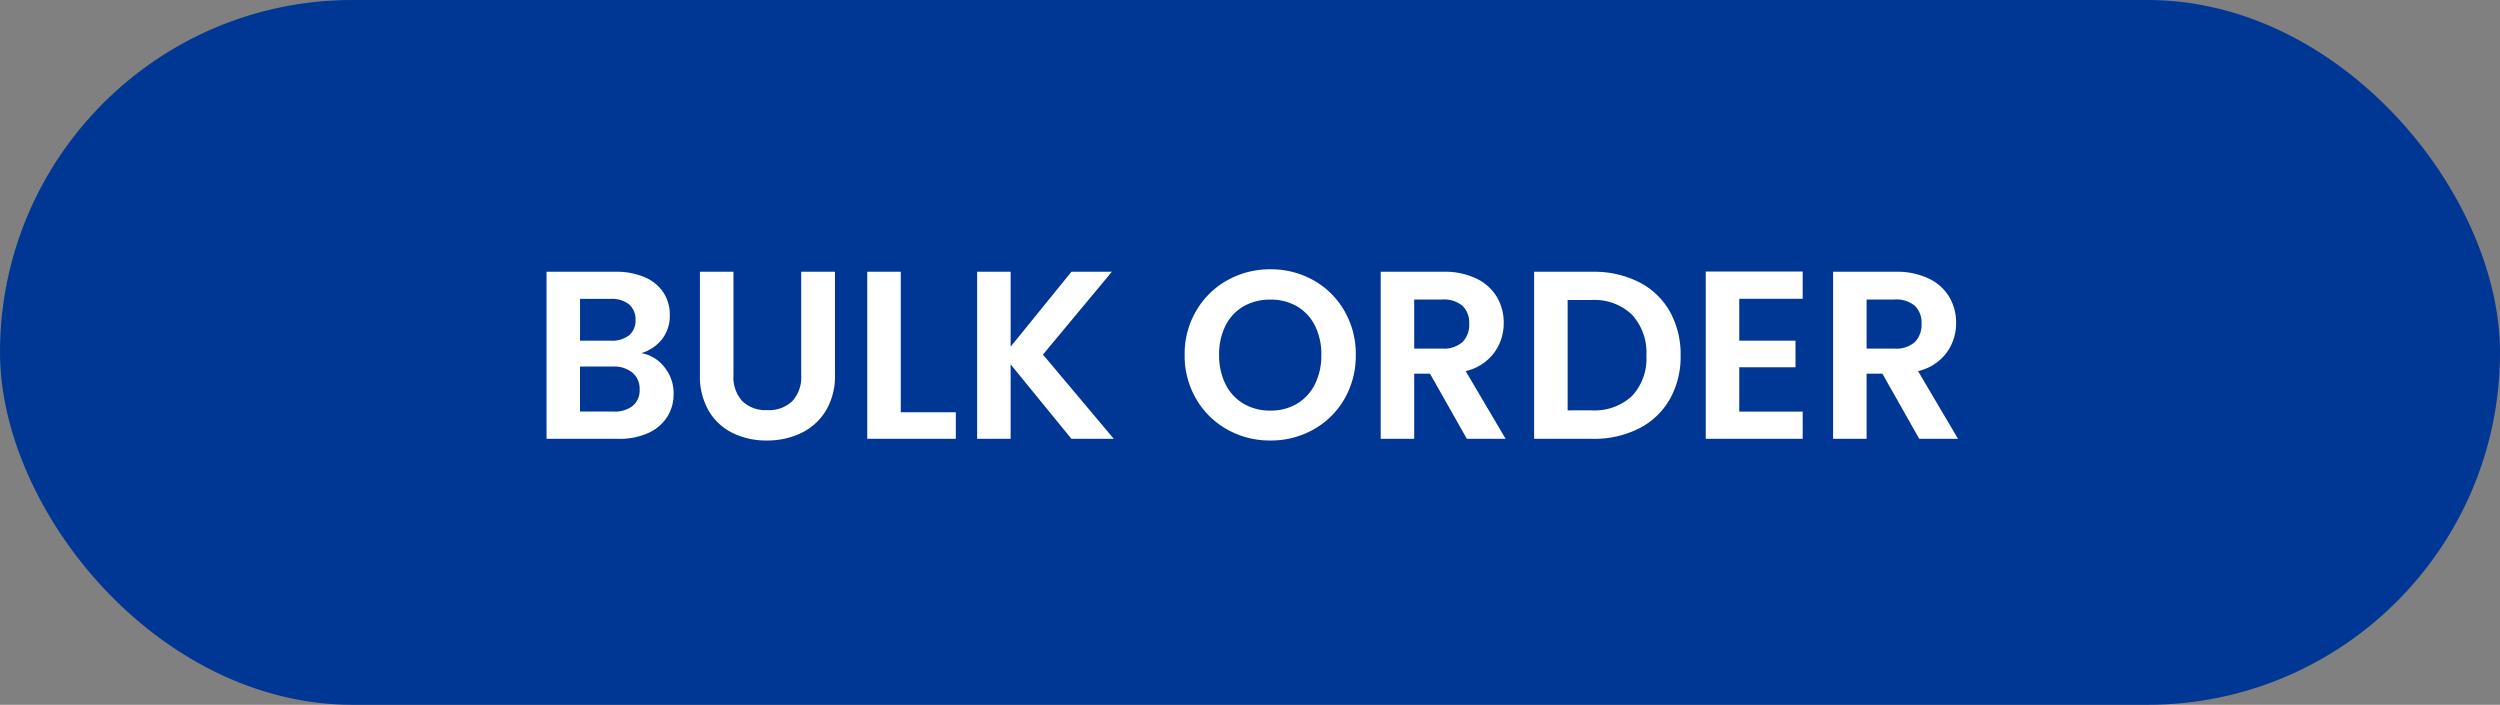
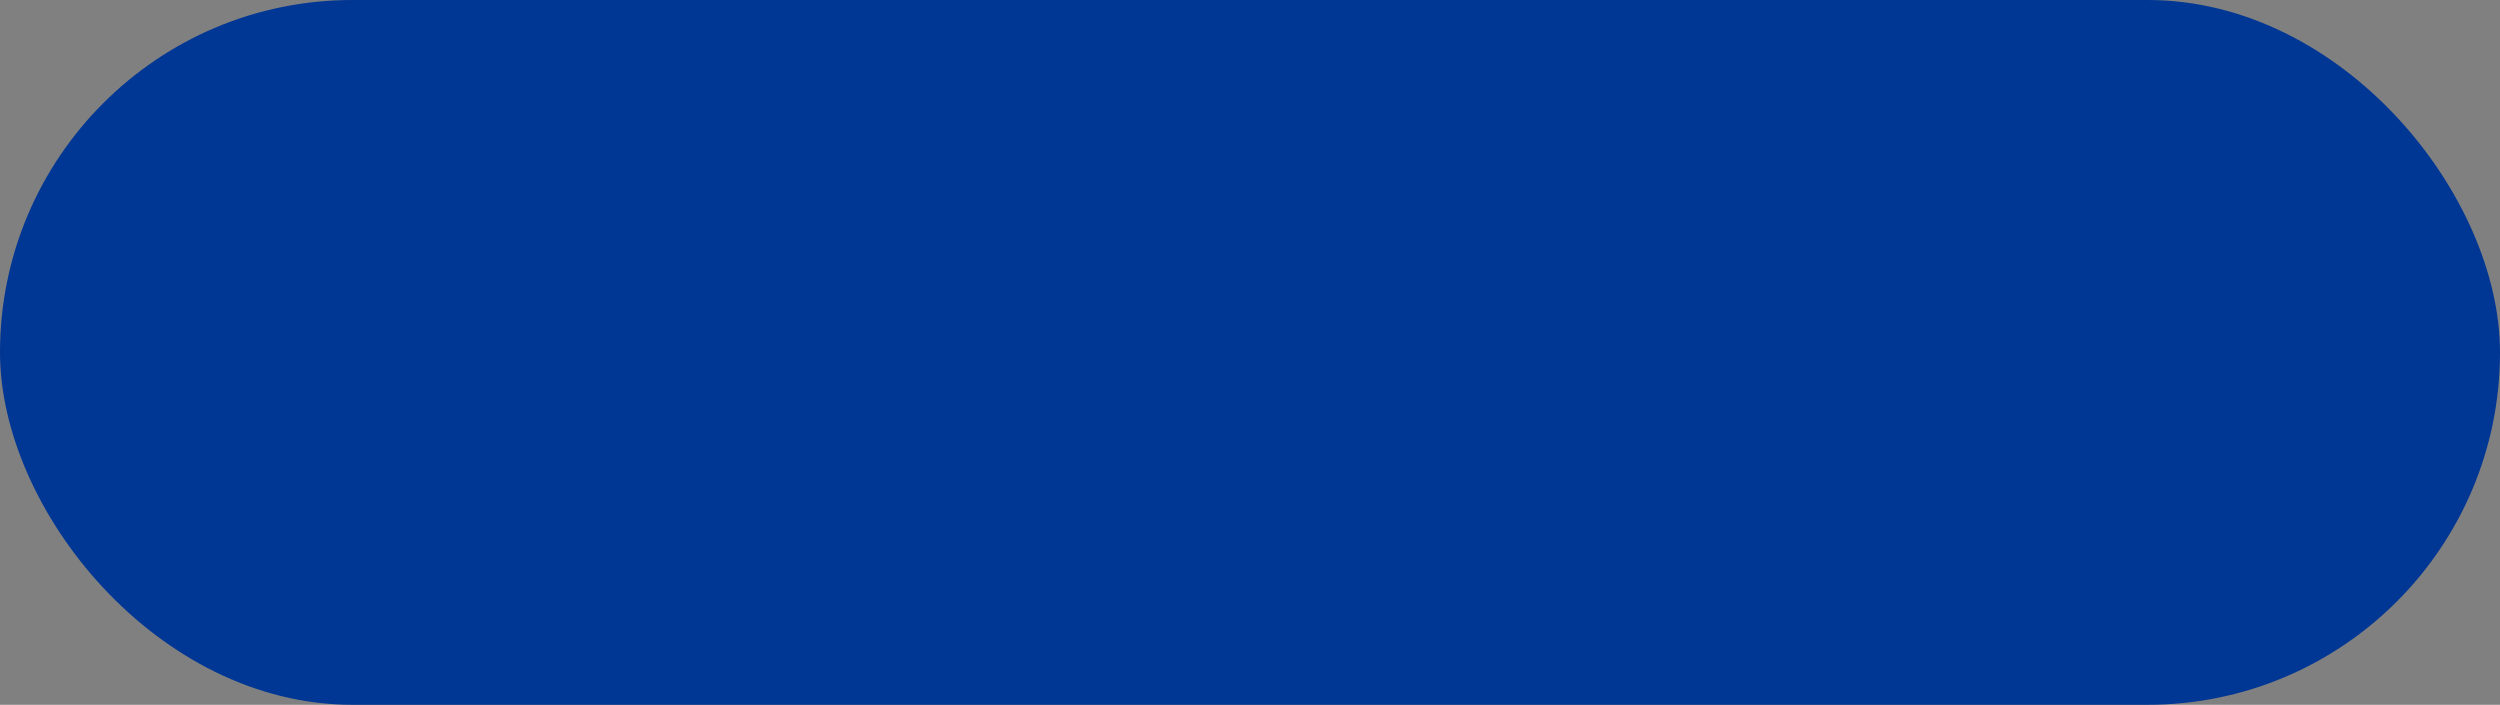
<svg xmlns="http://www.w3.org/2000/svg" width="188" height="53" viewBox="0 0 188 53">
  <rect x="0" y="0" width="188" height="53" fill="#808080" stroke="none" />
  <g id="Group_10677" data-name="Group 10677" transform="translate(-984 -1822)">
    <g id="Group_10675" data-name="Group 10675" transform="translate(984.295 1821.953)">
      <rect id="Rectangle_368" data-name="Rectangle 368" width="188" height="53" rx="26.5" transform="translate(-0.295 0.047)" fill="#003694" />
    </g>
-     <path id="Path_18153" data-name="Path 18153" d="M-45.774-6.444a2.824,2.824,0,0,1,1.746,1.062,3.1,3.1,0,0,1,.684,1.98,3.191,3.191,0,0,1-.495,1.773,3.3,3.3,0,0,1-1.431,1.2A5.243,5.243,0,0,1-47.484,0H-52.9V-12.564h5.184a5.376,5.376,0,0,1,2.205.414A3.14,3.14,0,0,1-44.109-11a3.016,3.016,0,0,1,.477,1.674,2.863,2.863,0,0,1-.585,1.836A3.13,3.13,0,0,1-45.774-6.444Zm-4.608-.936h2.3a2.109,2.109,0,0,0,1.386-.4,1.426,1.426,0,0,0,.486-1.161,1.453,1.453,0,0,0-.486-1.17,2.078,2.078,0,0,0-1.386-.414h-2.3Zm2.538,5.328a2.157,2.157,0,0,0,1.431-.432A1.512,1.512,0,0,0-45.9-3.708a1.576,1.576,0,0,0-.54-1.269A2.177,2.177,0,0,0-47.9-5.436h-2.484v3.384Zm9-10.512v7.776a2.666,2.666,0,0,0,.666,1.953,2.511,2.511,0,0,0,1.872.675,2.536,2.536,0,0,0,1.89-.675,2.666,2.666,0,0,0,.666-1.953v-7.776h2.538v7.758A5.008,5.008,0,0,1-31.905-2.1,4.4,4.4,0,0,1-33.759-.432a5.885,5.885,0,0,1-2.583.558,5.728,5.728,0,0,1-2.547-.558A4.248,4.248,0,0,1-40.7-2.1a5.166,5.166,0,0,1-.666-2.709v-7.758ZM-26.262-2h4.14V0h-6.66V-12.564h2.52Zm12.834,2L-18-5.6V0h-2.52V-12.564H-18V-6.93l4.572-5.634h3.042L-15.57-6.336-10.242,0ZM1.53.126A6.51,6.51,0,0,1-1.71-.7,6.182,6.182,0,0,1-4.05-3a6.42,6.42,0,0,1-.864-3.321,6.386,6.386,0,0,1,.864-3.3,6.182,6.182,0,0,1,2.34-2.3,6.51,6.51,0,0,1,3.24-.828,6.5,6.5,0,0,1,3.249.828A6.135,6.135,0,0,1,7.1-9.621a6.438,6.438,0,0,1,.855,3.3A6.472,6.472,0,0,1,7.1-3,6.116,6.116,0,0,1,4.77-.7,6.51,6.51,0,0,1,1.53.126Zm0-2.25a3.839,3.839,0,0,0,2-.513A3.517,3.517,0,0,0,4.878-4.1a4.814,4.814,0,0,0,.486-2.214,4.758,4.758,0,0,0-.486-2.205,3.469,3.469,0,0,0-1.35-1.449,3.892,3.892,0,0,0-2-.5,3.941,3.941,0,0,0-2.007.5A3.451,3.451,0,0,0-1.836-8.523a4.758,4.758,0,0,0-.486,2.205A4.814,4.814,0,0,0-1.836-4.1,3.5,3.5,0,0,0-.477-2.637,3.887,3.887,0,0,0,1.53-2.124ZM16.308,0,13.536-4.9H12.348V0H9.828V-12.564h4.716a5.507,5.507,0,0,1,2.484.513,3.584,3.584,0,0,1,1.539,1.386,3.783,3.783,0,0,1,.513,1.953,3.741,3.741,0,0,1-.72,2.241,3.7,3.7,0,0,1-2.142,1.377L19.224,0Zm-3.96-6.786h2.106a2.1,2.1,0,0,0,1.53-.495,1.842,1.842,0,0,0,.5-1.377,1.758,1.758,0,0,0-.5-1.341,2.155,2.155,0,0,0-1.53-.477H12.348Zm13.41-5.778a7.5,7.5,0,0,1,3.483.774,5.53,5.53,0,0,1,2.322,2.2,6.568,6.568,0,0,1,.819,3.321,6.469,6.469,0,0,1-.819,3.3A5.562,5.562,0,0,1,29.241-.774,7.5,7.5,0,0,1,25.758,0H21.366V-12.564Zm-.09,10.422a4.139,4.139,0,0,0,3.06-1.08,4.113,4.113,0,0,0,1.08-3.042,4.208,4.208,0,0,0-1.08-3.069,4.08,4.08,0,0,0-3.06-1.107H23.886v8.3ZM36.792-10.53v3.15h4.23v2h-4.23v3.33h4.77V0h-7.29V-12.582h7.29v2.052ZM50.328,0,47.556-4.9H46.368V0h-2.52V-12.564h4.716a5.507,5.507,0,0,1,2.484.513,3.584,3.584,0,0,1,1.539,1.386A3.783,3.783,0,0,1,53.1-8.712a3.741,3.741,0,0,1-.72,2.241,3.7,3.7,0,0,1-2.142,1.377L53.244,0Zm-3.96-6.786h2.106A2.1,2.1,0,0,0,50-7.281a1.842,1.842,0,0,0,.5-1.377A1.757,1.757,0,0,0,50-10a2.155,2.155,0,0,0-1.53-.477H46.368Z" transform="translate(1078 1855)" fill="#fff" />
  </g>
</svg>